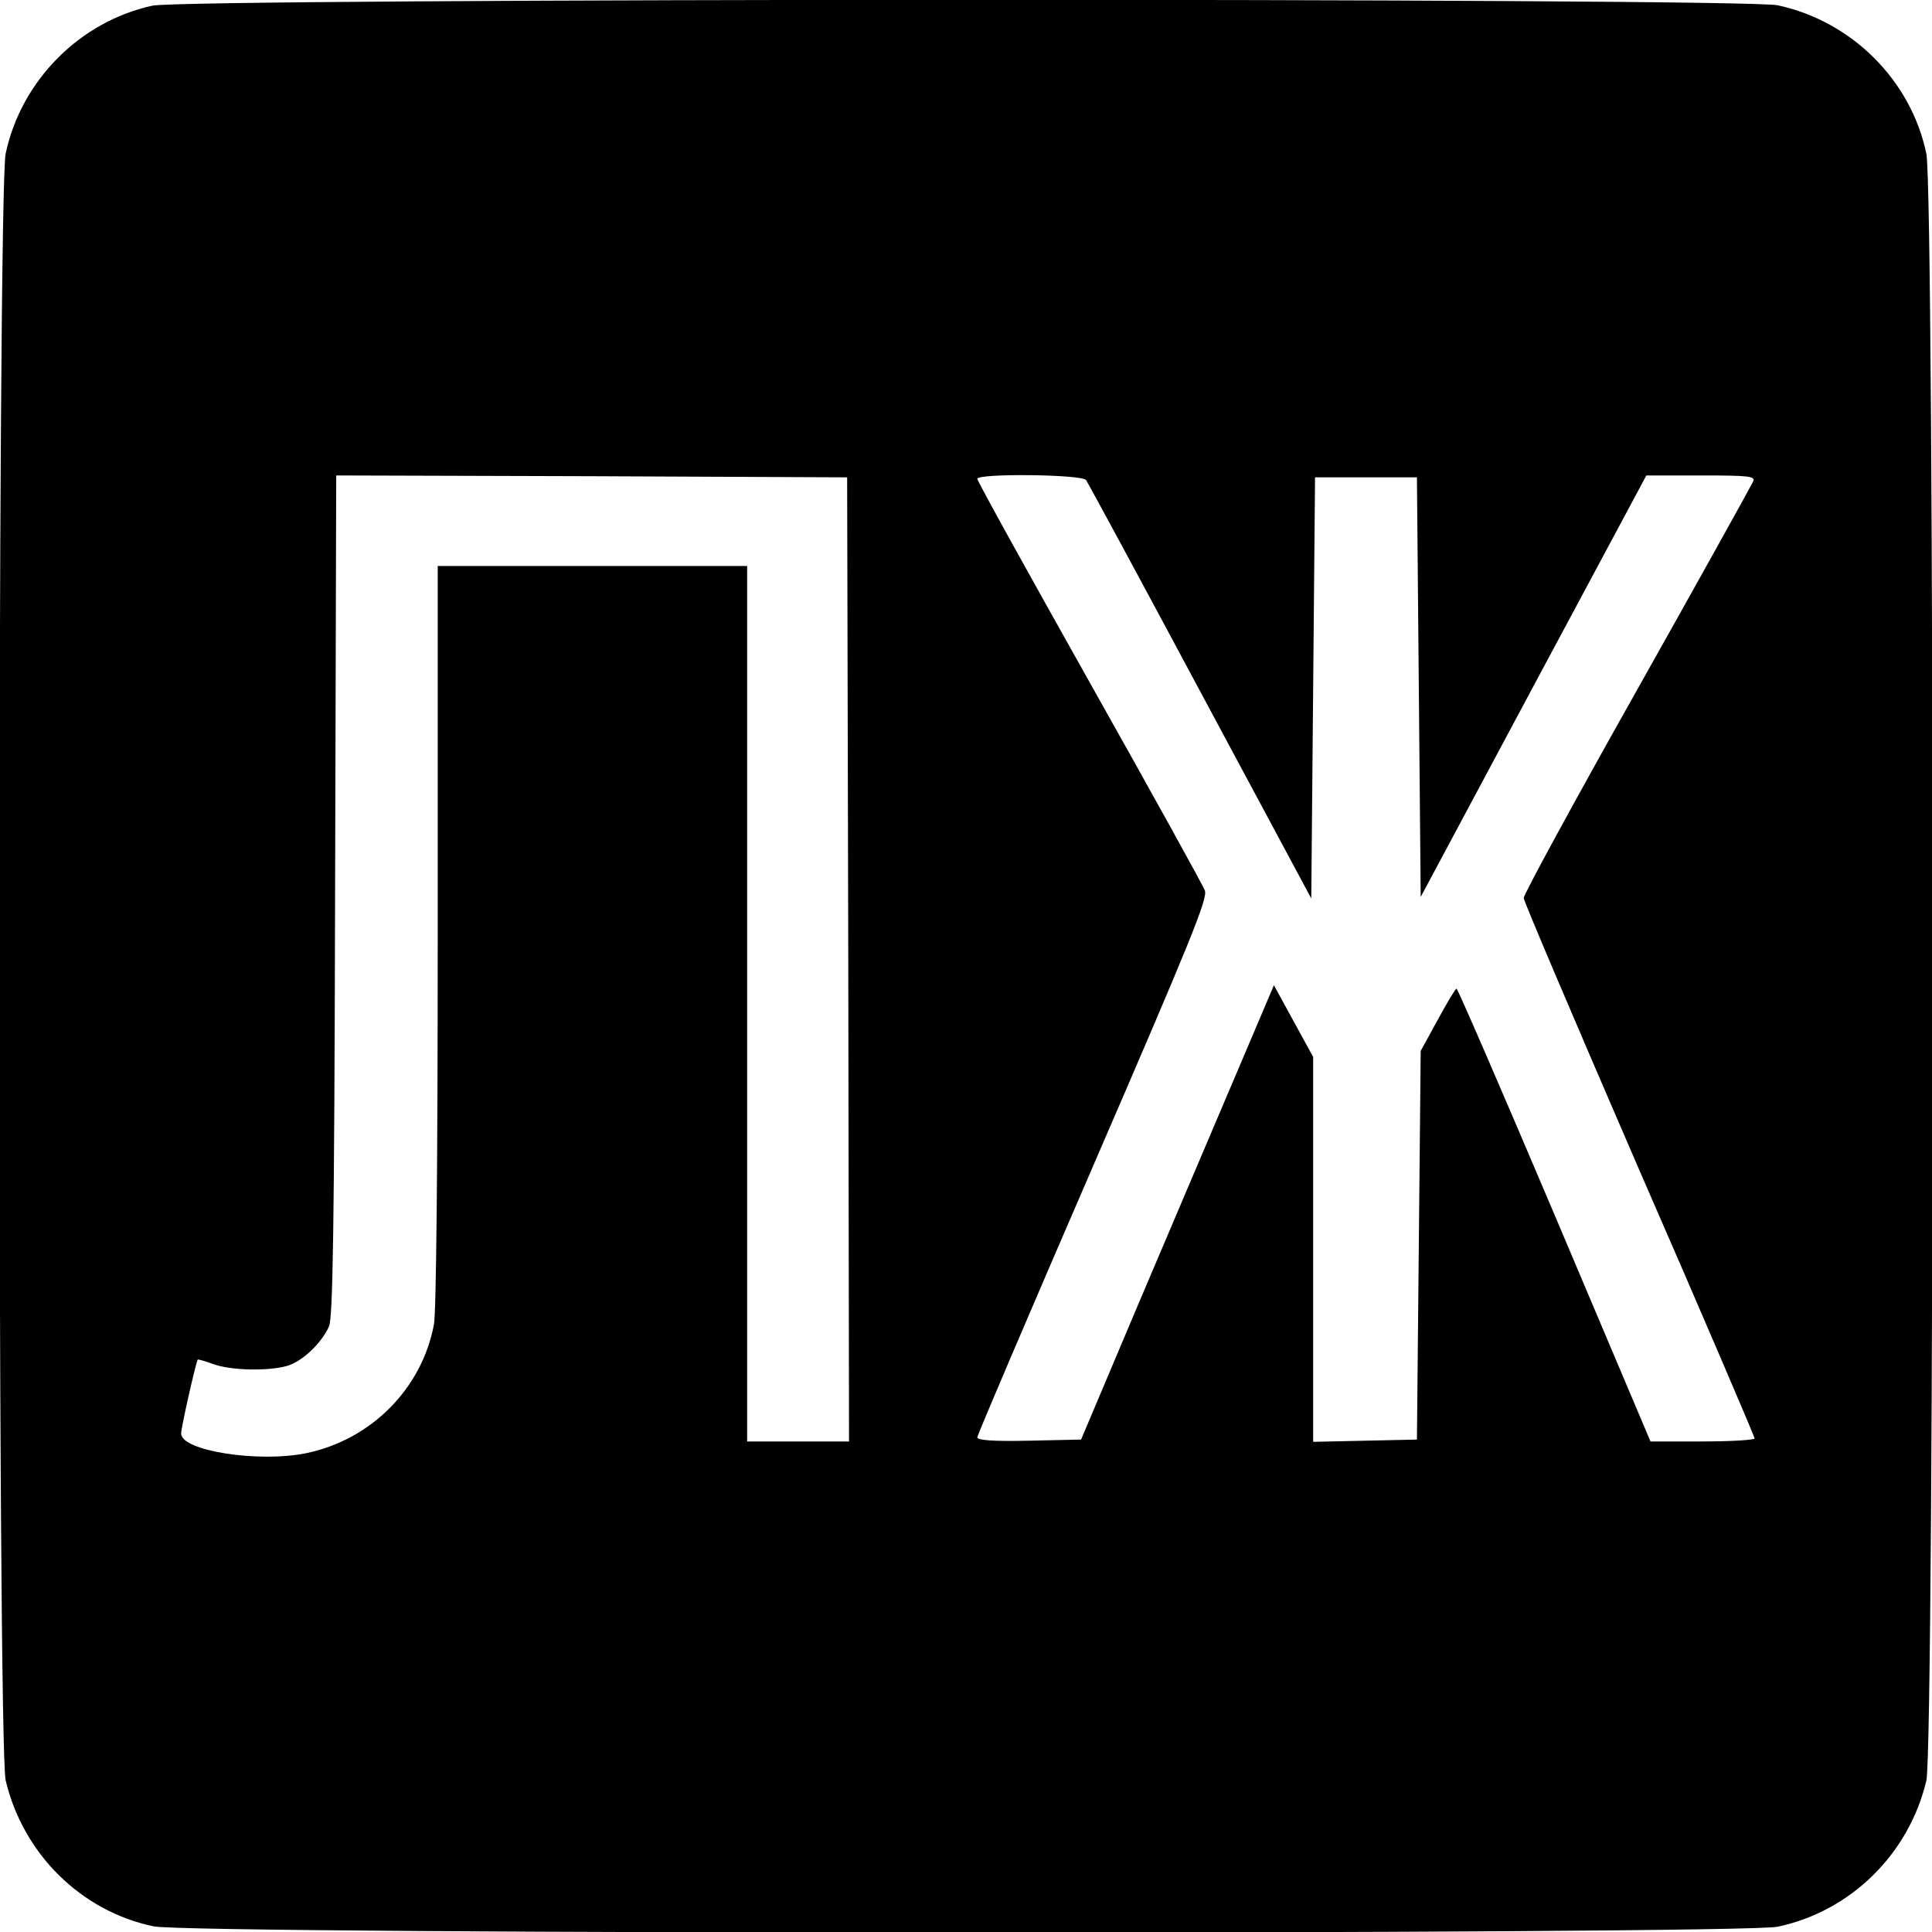
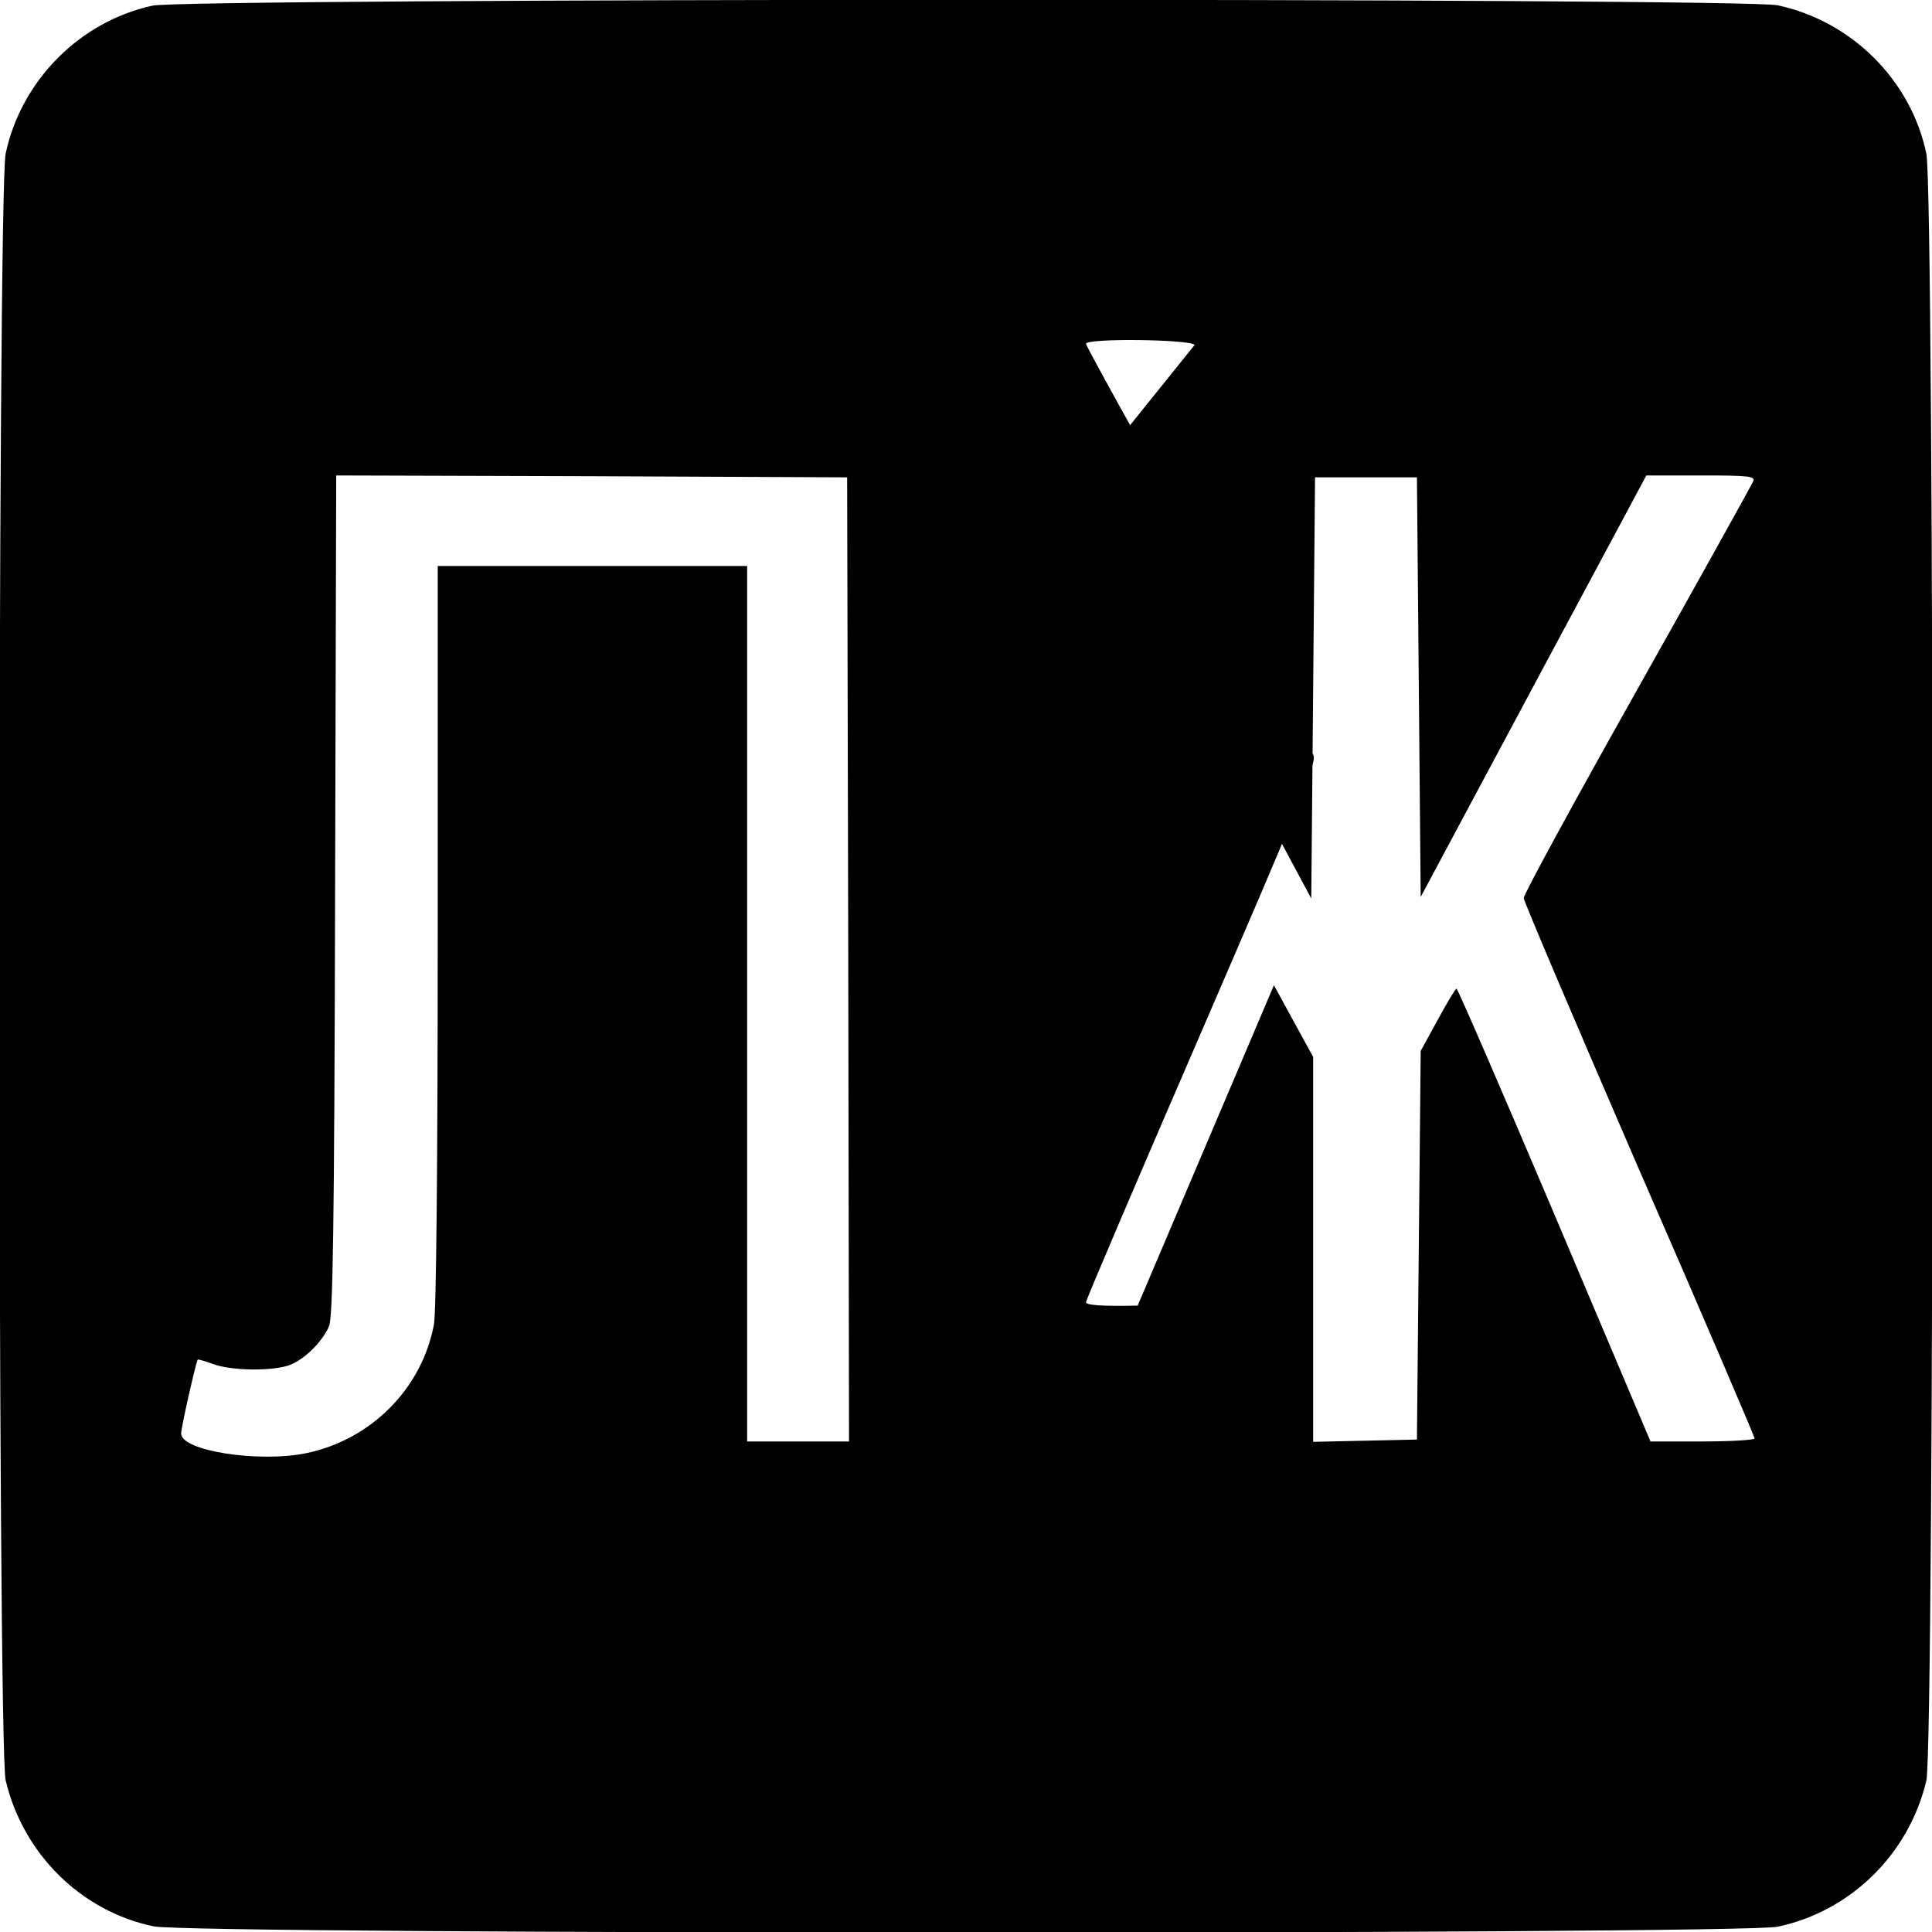
<svg xmlns="http://www.w3.org/2000/svg" version="1.0" width="512pt" height="512pt" viewBox="0 0 512 512" preserveAspectRatio="xMidYMid meet">
  <g transform="translate(0,512) scale(0.1,-0.1)" fill="#000000" stroke="none">
-     <path d="M404 5105 c-193 -42 -348 -199 -389 -392 -22 -104 -22 -4218 0 -4311 46 -195 200 -347 392 -387 101 -22 4204 -22 4304 -1 194 41 348 193 394 387 22 94 22 4207 0 4312 -41 195 -198 351 -394 393 -96 20 -4214 19 -4307 -1z m1844 -2527 l2 -1278 -135 0 -135 0 0 1160 0 1160 -410 0 -410 0 0 -979 c0 -615 -4 -998 -10 -1031 -32 -170 -166 -305 -338 -341 -126 -26 -332 6 -332 52 0 16 39 188 44 196 1 1 20 -4 41 -12 47 -17 145 -19 195 -5 40 11 92 60 112 105 10 24 14 251 16 1143 l3 1112 677 -2 677 -3 3 -1277z m630 1270 c5 -7 142 -260 303 -561 l294 -548 5 558 5 558 135 0 135 0 5 -556 5 -556 299 559 299 558 145 0 c129 0 144 -2 138 -16 -4 -9 -142 -258 -308 -553 -166 -295 -301 -543 -300 -551 0 -8 138 -332 306 -720 169 -387 306 -708 306 -712 0 -4 -62 -8 -138 -8 l-138 0 -254 600 c-140 330 -257 600 -260 600 -3 0 -25 -37 -50 -83 l-45 -82 -5 -515 -5 -515 -137 -3 -138 -3 0 510 0 510 -52 95 -52 95 -105 -247 c-58 -136 -173 -407 -256 -602 l-150 -355 -138 -3 c-95 -2 -137 1 -137 9 0 6 138 329 306 717 260 601 305 711 297 732 -5 14 -143 263 -306 553 -163 290 -297 532 -297 538 0 15 275 12 288 -3z" />
+     <path d="M404 5105 c-193 -42 -348 -199 -389 -392 -22 -104 -22 -4218 0 -4311 46 -195 200 -347 392 -387 101 -22 4204 -22 4304 -1 194 41 348 193 394 387 22 94 22 4207 0 4312 -41 195 -198 351 -394 393 -96 20 -4214 19 -4307 -1z m1844 -2527 l2 -1278 -135 0 -135 0 0 1160 0 1160 -410 0 -410 0 0 -979 c0 -615 -4 -998 -10 -1031 -32 -170 -166 -305 -338 -341 -126 -26 -332 6 -332 52 0 16 39 188 44 196 1 1 20 -4 41 -12 47 -17 145 -19 195 -5 40 11 92 60 112 105 10 24 14 251 16 1143 l3 1112 677 -2 677 -3 3 -1277z m630 1270 c5 -7 142 -260 303 -561 l294 -548 5 558 5 558 135 0 135 0 5 -556 5 -556 299 559 299 558 145 0 c129 0 144 -2 138 -16 -4 -9 -142 -258 -308 -553 -166 -295 -301 -543 -300 -551 0 -8 138 -332 306 -720 169 -387 306 -708 306 -712 0 -4 -62 -8 -138 -8 l-138 0 -254 600 c-140 330 -257 600 -260 600 -3 0 -25 -37 -50 -83 l-45 -82 -5 -515 -5 -515 -137 -3 -138 -3 0 510 0 510 -52 95 -52 95 -105 -247 c-58 -136 -173 -407 -256 -602 c-95 -2 -137 1 -137 9 0 6 138 329 306 717 260 601 305 711 297 732 -5 14 -143 263 -306 553 -163 290 -297 532 -297 538 0 15 275 12 288 -3z" />
  </g>
</svg>